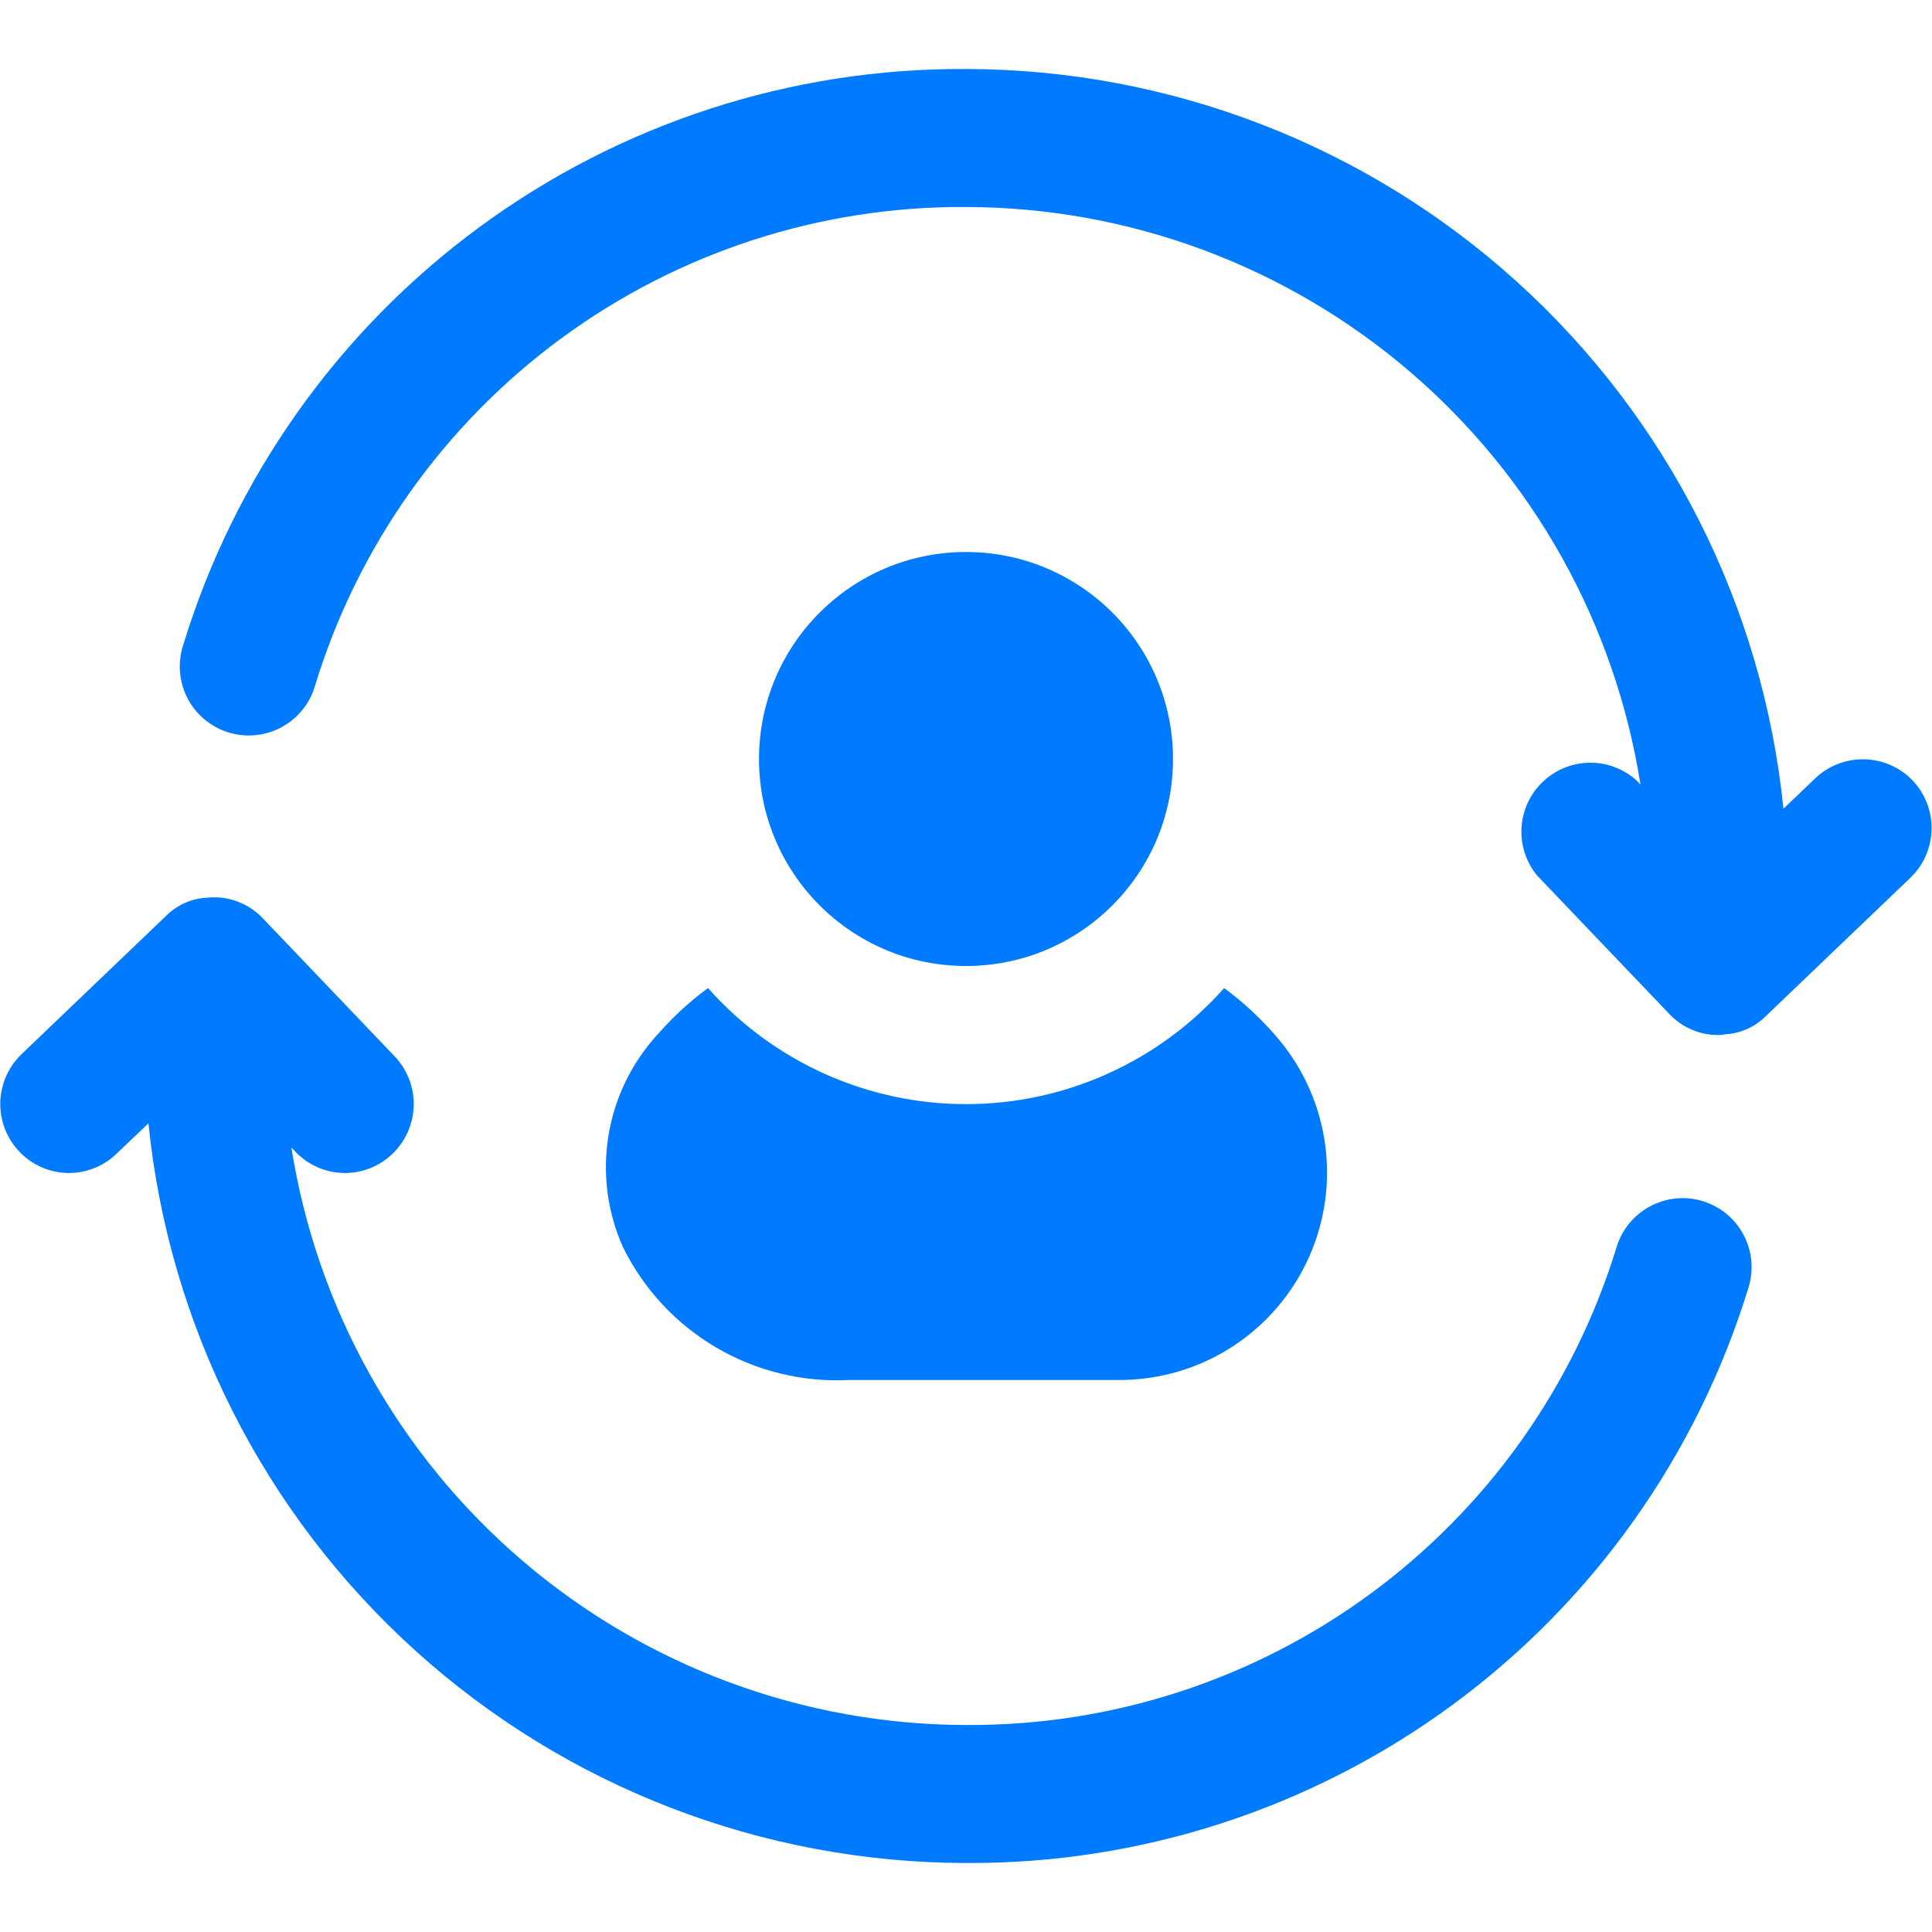
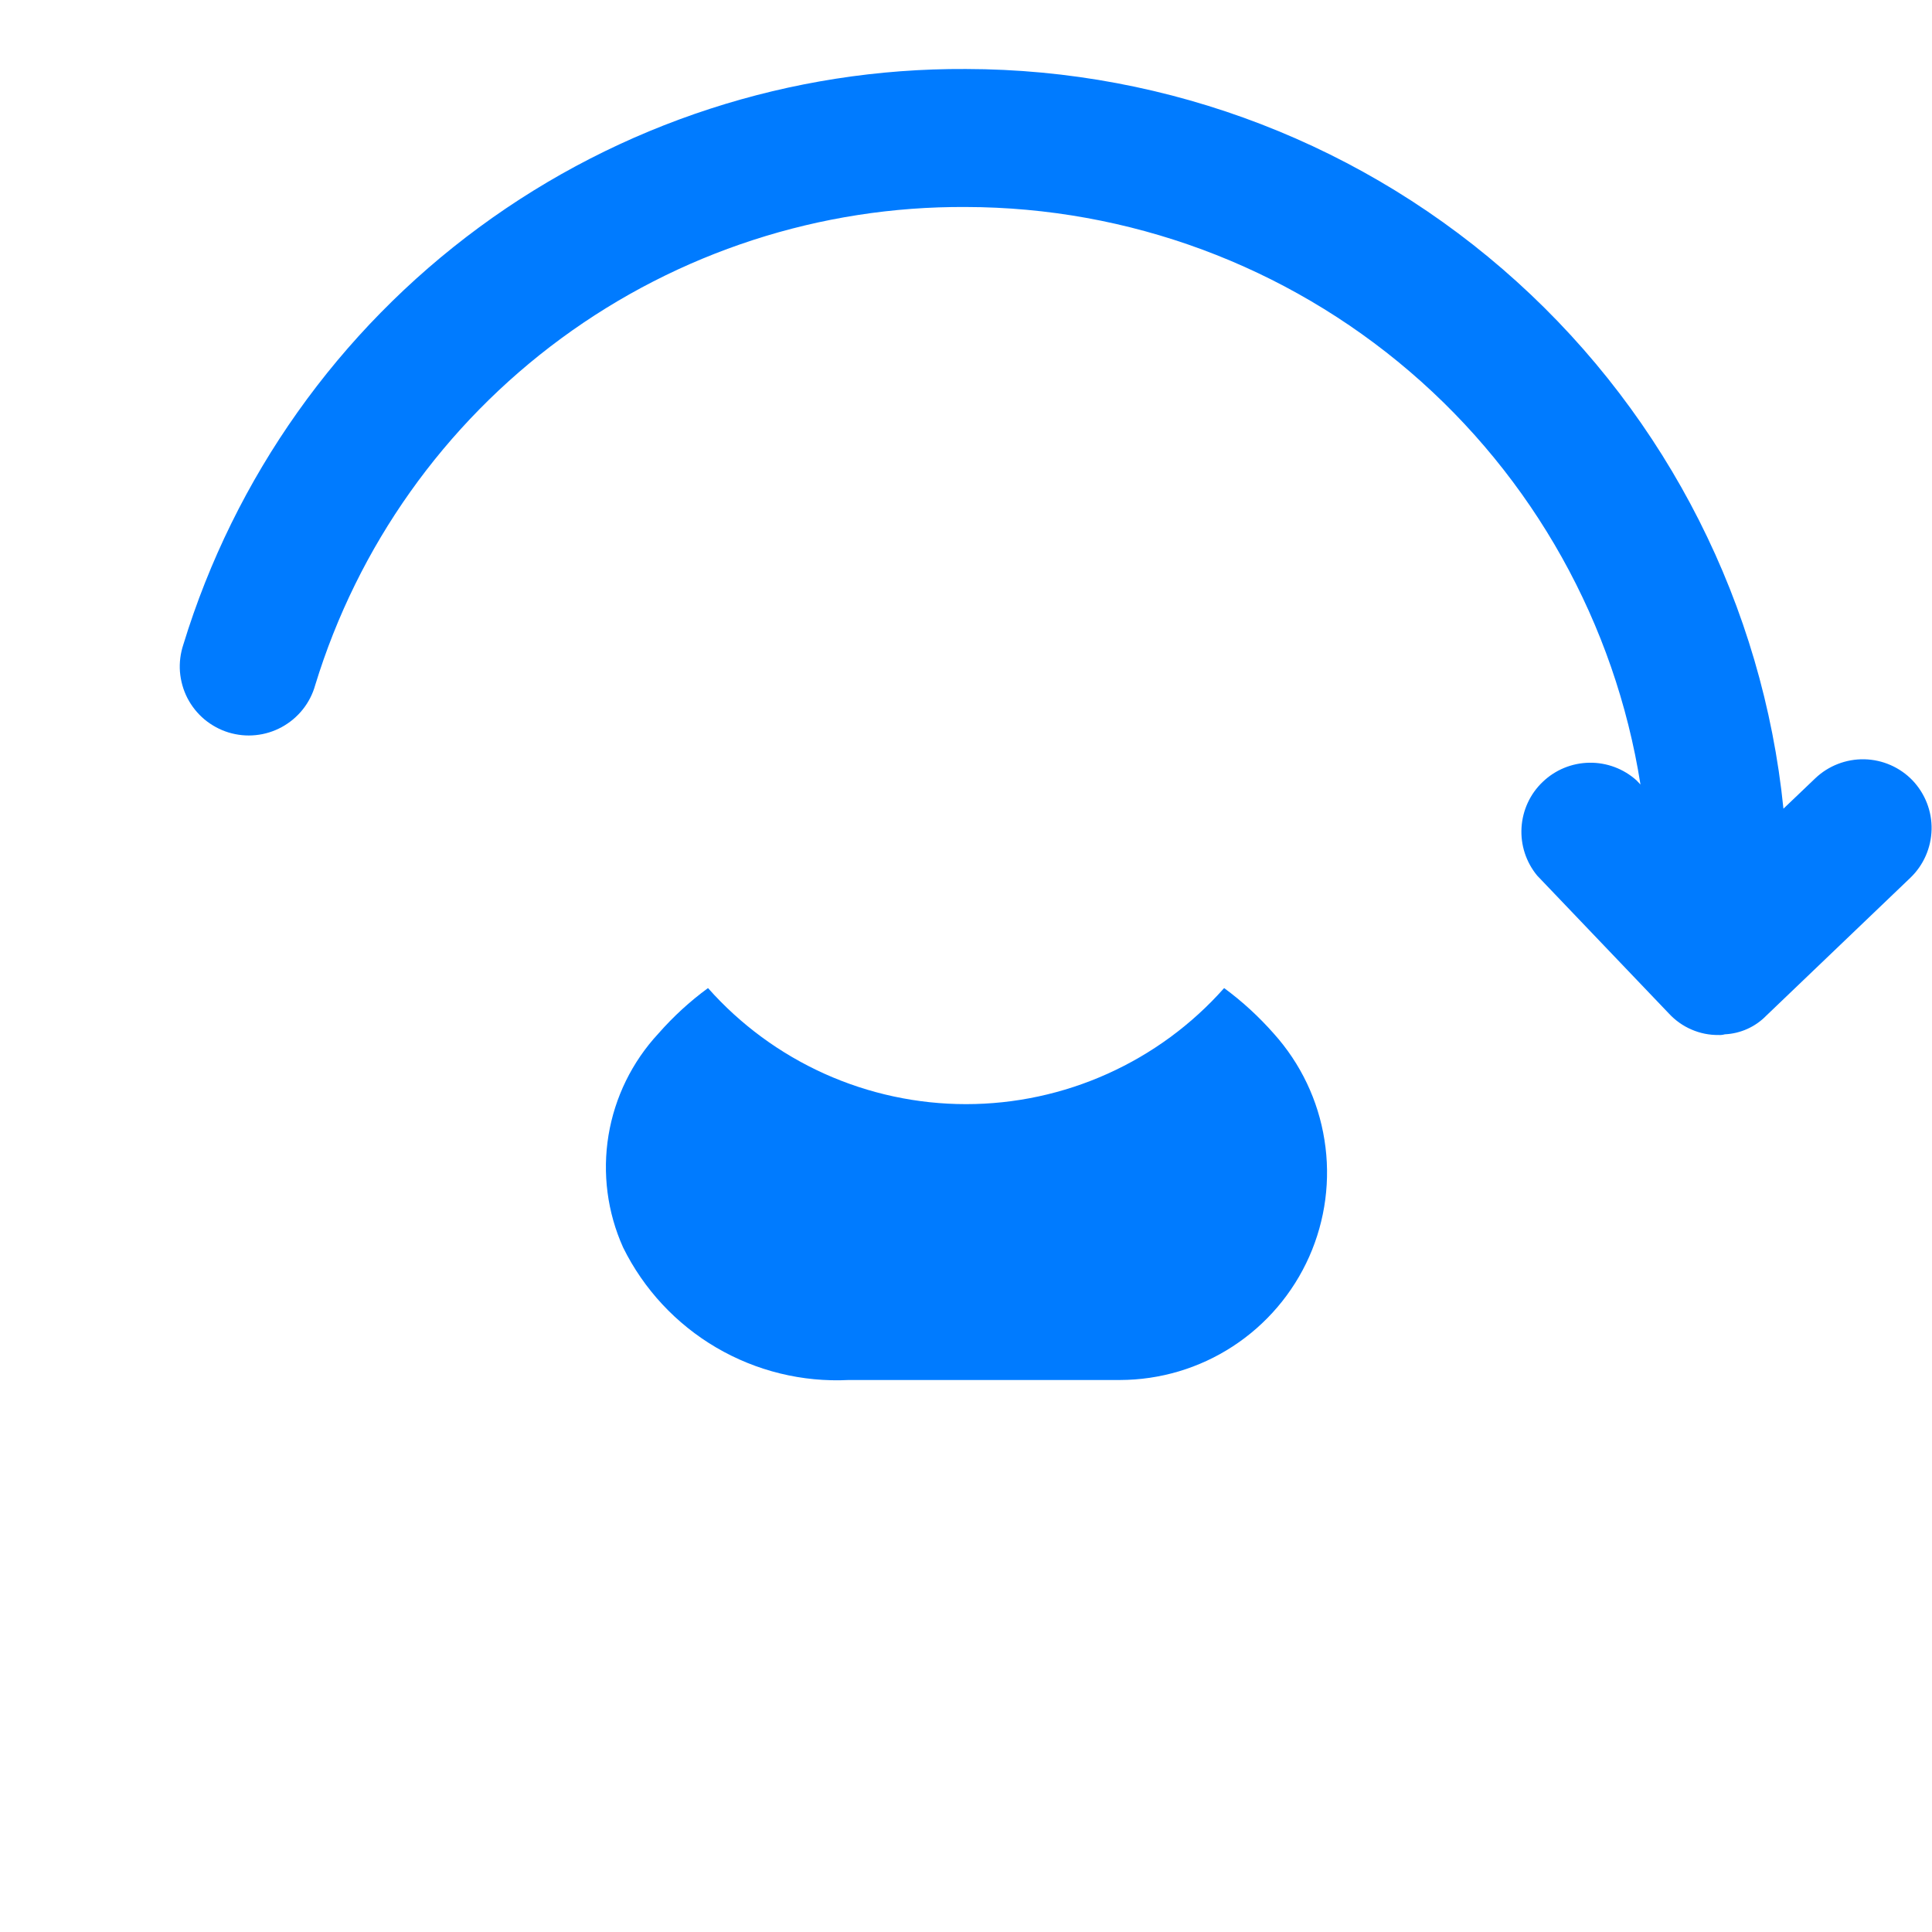
<svg xmlns="http://www.w3.org/2000/svg" width="28" height="28" viewBox="0 0 28 28" fill="none">
  <path d="M27.718 11.31C27.535 11.12 27.284 11.01 27.019 11.004C26.755 10.999 26.499 11.098 26.308 11.28L25.847 11.72C25.549 8.784 24.172 6.062 21.983 4.082C19.795 2.102 16.95 1.004 13.998 1C11.462 0.986 8.989 1.79 6.946 3.293C4.903 4.796 3.399 6.917 2.657 9.342C2.615 9.469 2.598 9.602 2.608 9.735C2.619 9.868 2.655 9.998 2.716 10.117C2.777 10.235 2.861 10.34 2.963 10.426C3.066 10.511 3.184 10.576 3.311 10.615C3.439 10.654 3.573 10.668 3.706 10.654C3.838 10.641 3.967 10.601 4.084 10.537C4.201 10.473 4.304 10.387 4.387 10.283C4.471 10.178 4.532 10.059 4.568 9.93C5.185 7.914 6.436 6.152 8.135 4.903C9.834 3.655 11.89 2.987 13.998 3C16.357 3.004 18.637 3.849 20.429 5.383C22.221 6.917 23.407 9.04 23.775 11.37L23.718 11.31C23.53 11.141 23.286 11.05 23.034 11.054C22.781 11.058 22.54 11.157 22.358 11.332C22.175 11.506 22.066 11.743 22.051 11.995C22.036 12.247 22.117 12.495 22.278 12.69L24.188 14.69C24.28 14.789 24.391 14.868 24.515 14.921C24.639 14.975 24.773 15.002 24.908 15C24.938 15.002 24.969 14.998 24.998 14.99C25.225 14.979 25.439 14.883 25.598 14.72L27.688 12.72C27.878 12.537 27.988 12.286 27.994 12.021C28 11.757 27.9 11.502 27.718 11.31Z" fill="#007BFF" />
-   <path d="M24.679 17.408C24.426 17.33 24.152 17.357 23.918 17.481C23.683 17.605 23.508 17.817 23.43 18.07C22.813 20.086 21.562 21.849 19.863 23.097C18.164 24.346 16.108 25.013 14 25C11.641 24.996 9.361 24.151 7.569 22.617C5.777 21.083 4.591 18.96 4.223 16.63L4.28 16.69C4.37 16.785 4.478 16.862 4.598 16.915C4.718 16.968 4.848 16.997 4.979 17C5.11 17.003 5.24 16.979 5.362 16.931C5.485 16.883 5.596 16.811 5.69 16.72C5.88 16.537 5.99 16.285 5.996 16.021C6.002 15.757 5.902 15.501 5.72 15.31L3.81 13.31C3.708 13.201 3.581 13.117 3.44 13.065C3.3 13.012 3.149 12.994 3 13.01C2.773 13.021 2.559 13.118 2.4 13.28L0.31 15.28C0.12 15.463 0.01 15.715 0.004 15.979C-0.001 16.243 0.098 16.499 0.28 16.69C0.37 16.785 0.478 16.862 0.598 16.915C0.718 16.968 0.848 16.997 0.979 17C1.11 17.003 1.24 16.979 1.362 16.931C1.485 16.883 1.596 16.811 1.69 16.72L2.151 16.28C2.449 19.216 3.826 21.938 6.015 23.918C8.203 25.898 11.049 26.996 14 27C16.536 27.014 19.009 26.21 21.052 24.707C23.095 23.205 24.599 21.083 25.341 18.658C25.38 18.533 25.393 18.401 25.381 18.27C25.369 18.139 25.33 18.012 25.269 17.896C25.207 17.78 25.124 17.677 25.023 17.593C24.921 17.51 24.805 17.447 24.679 17.408Z" fill="#007BFF" />
-   <path d="M14 14C15.657 14 17 12.657 17 11C17 9.343 15.657 8 14 8C12.343 8 11 9.343 11 11C11 12.657 12.343 14 14 14Z" fill="#007BFF" />
  <path d="M10.261 14.32C9.997 14.513 9.756 14.735 9.541 14.98C9.161 15.39 8.91 15.902 8.819 16.453C8.728 17.005 8.802 17.571 9.031 18.08C9.329 18.684 9.798 19.188 10.379 19.529C10.96 19.87 11.628 20.034 12.301 20H16.231C16.812 19.999 17.38 19.83 17.866 19.513C18.353 19.196 18.738 18.744 18.974 18.213C19.209 17.683 19.287 17.095 19.195 16.521C19.105 15.947 18.849 15.412 18.461 14.98C18.245 14.735 18.004 14.513 17.741 14.32C17.272 14.849 16.696 15.272 16.051 15.562C15.406 15.852 14.707 16.002 14.001 16.002C13.294 16.002 12.595 15.852 11.95 15.562C11.306 15.272 10.73 14.849 10.261 14.32Z" fill="#007BFF" />
</svg>